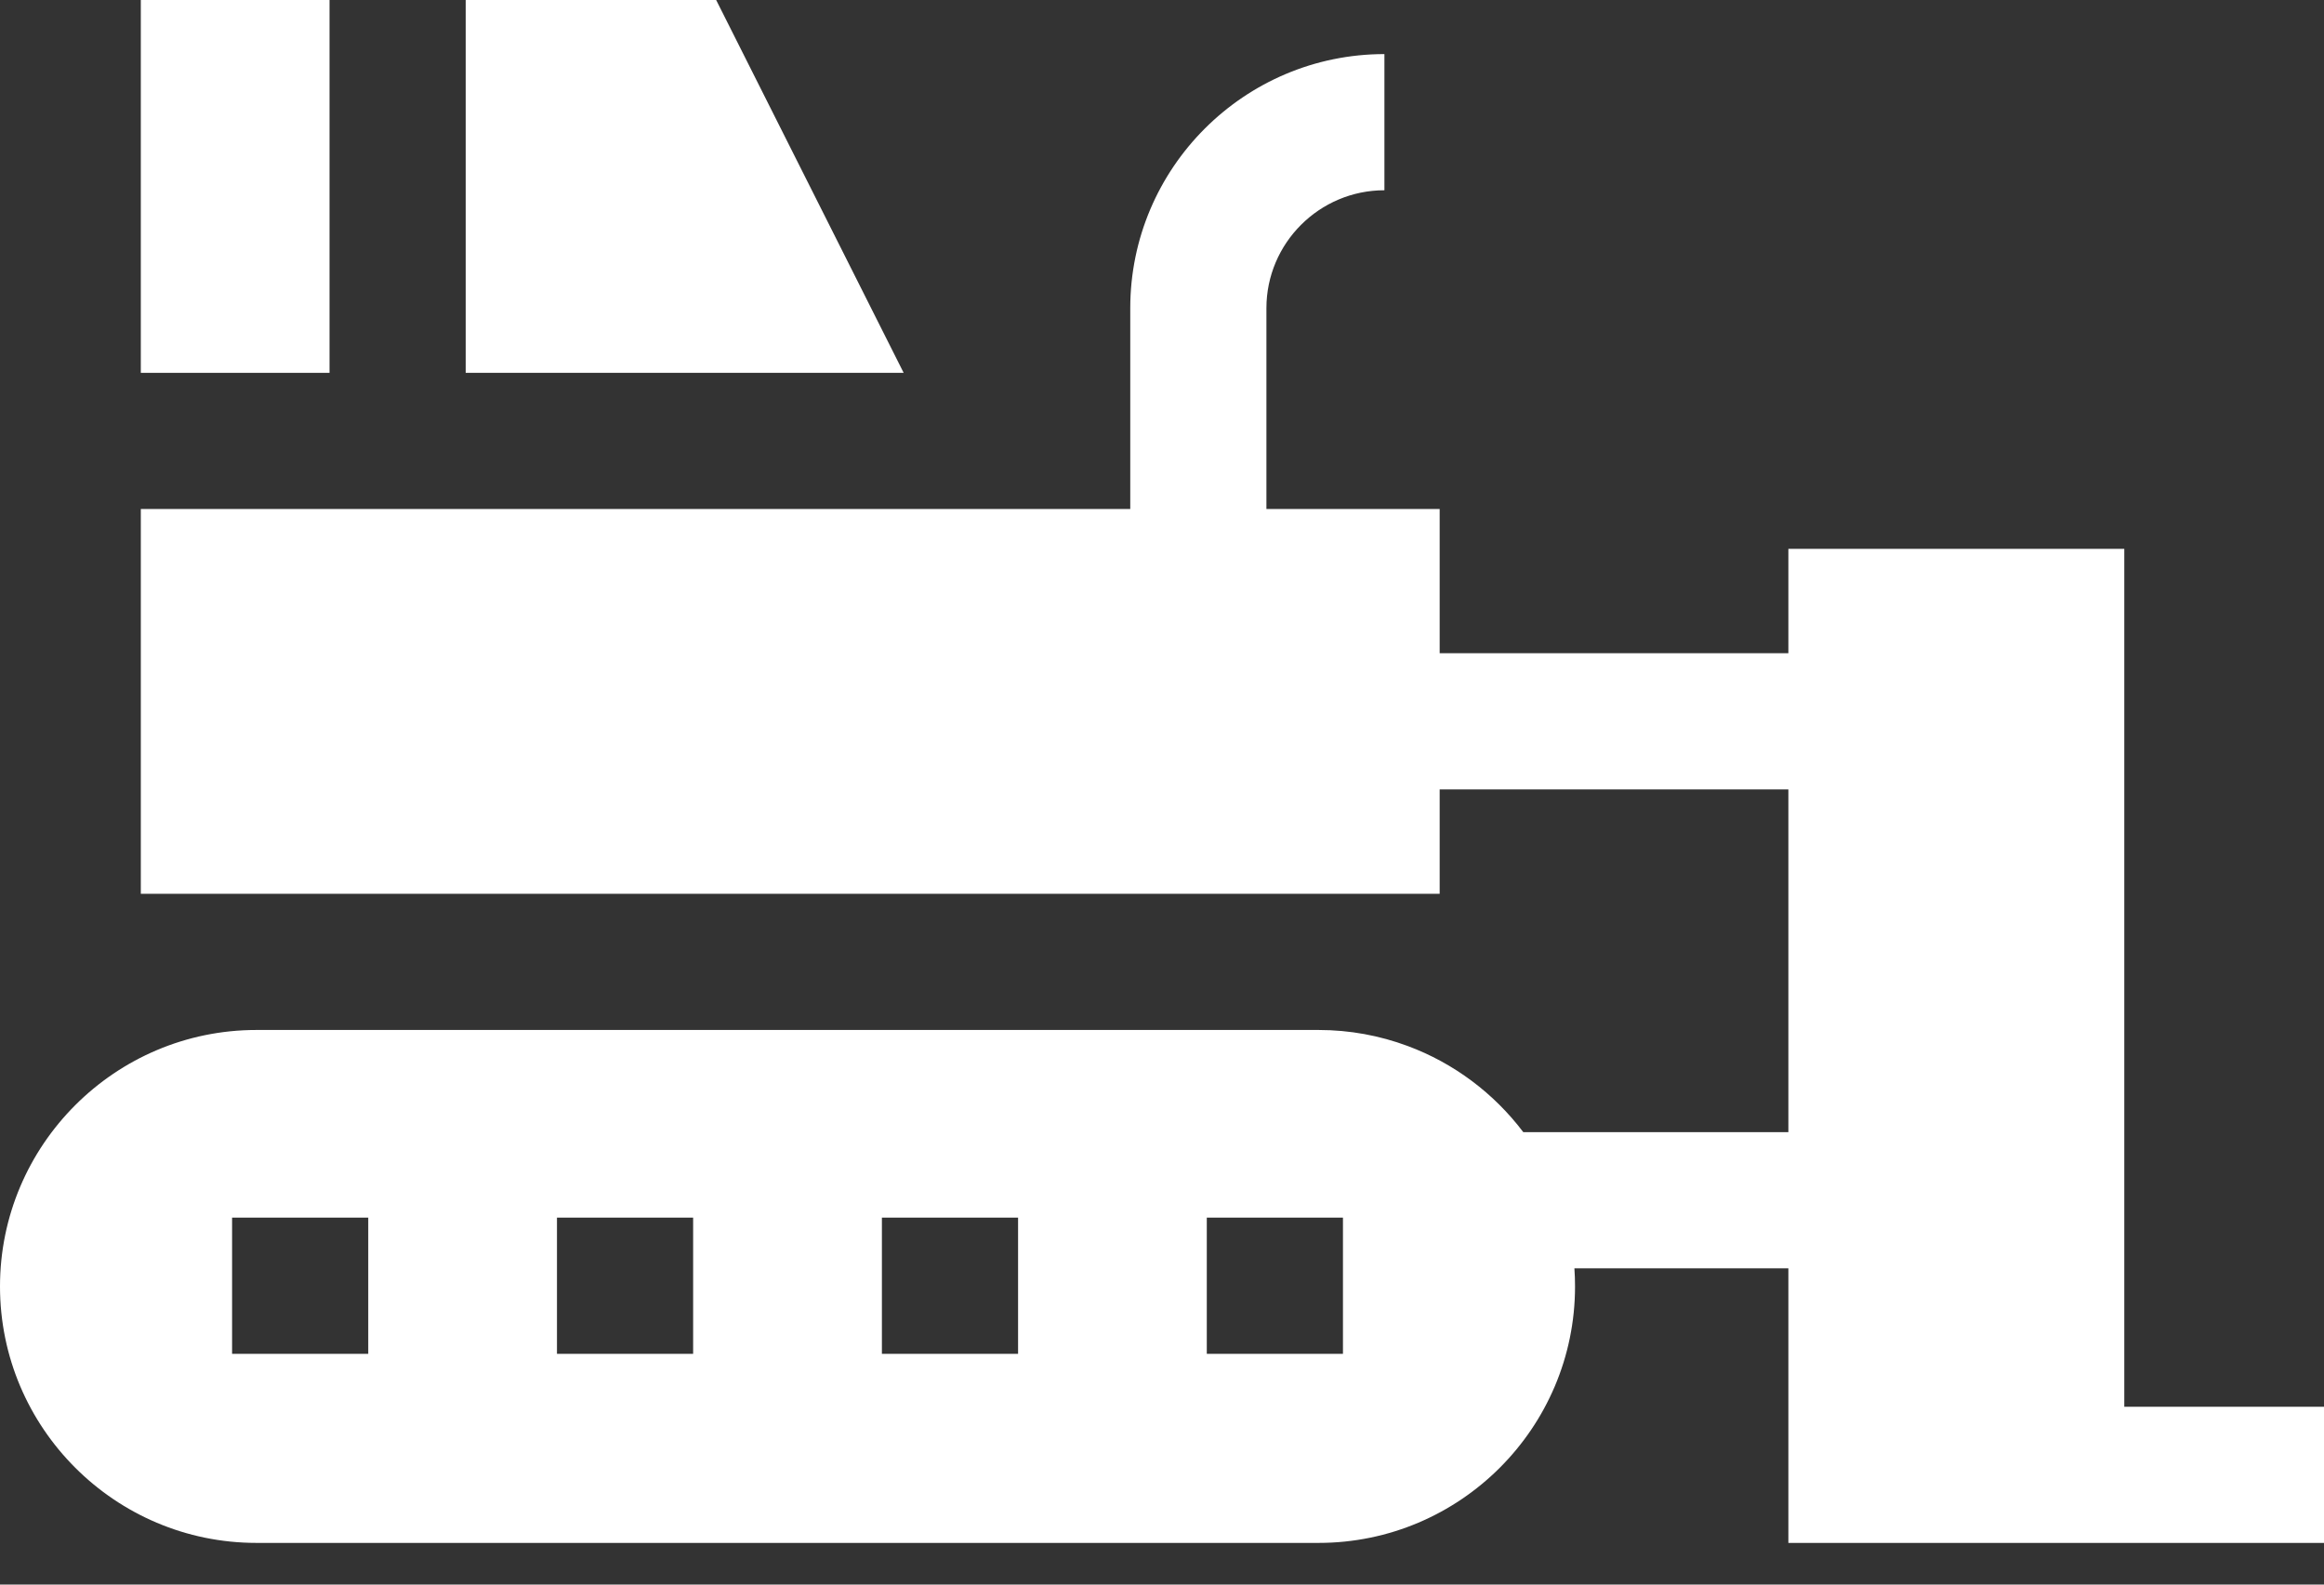
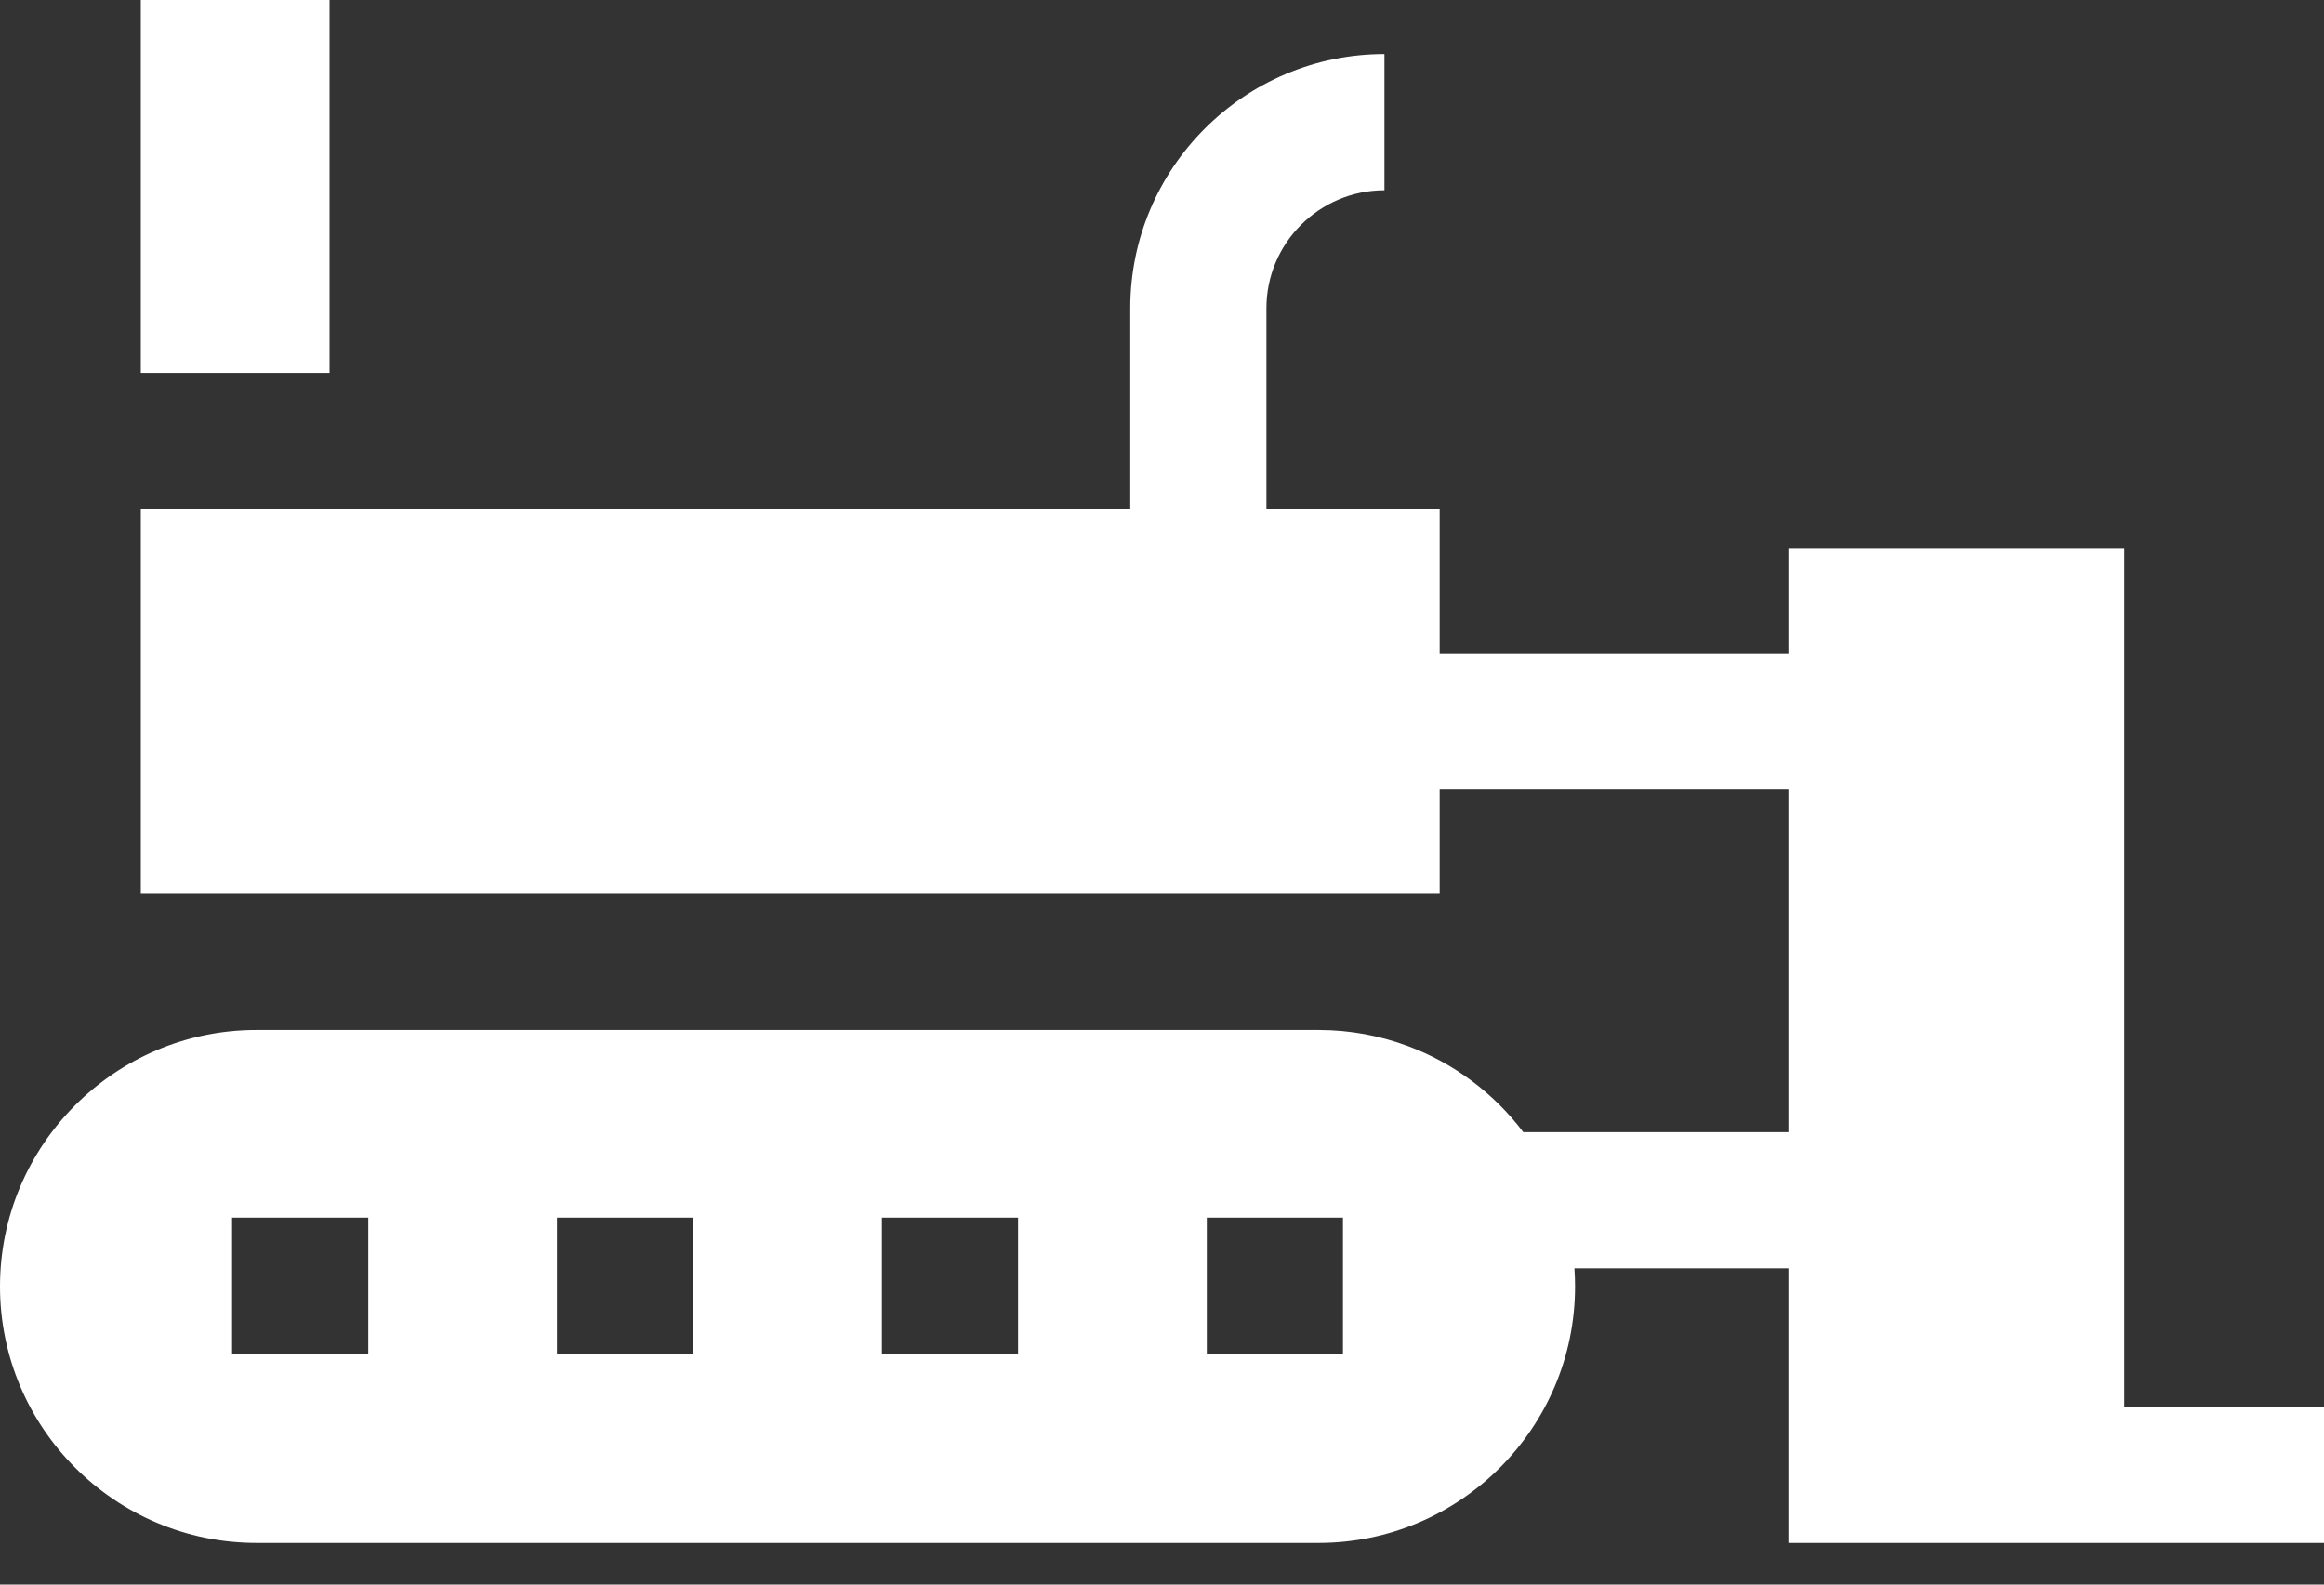
<svg xmlns="http://www.w3.org/2000/svg" width="44" height="30" viewBox="0 0 44 30" fill="none">
  <rect x="0" y="0" width="44" height="30" fill="#333333" stroke="none" />
  <path d="M40.219 26.633V10.391H33.859V12.367H27.257V9.636H23.977V5.835C23.977 4.604 24.98 3.602 26.211 3.602V1.024C23.558 1.024 21.399 3.182 21.399 5.835V9.636H2.666V16.922H27.257V14.946H33.859V21.434H28.84C28.284 20.699 27.526 20.127 26.648 19.802C26.123 19.607 25.556 19.5 24.965 19.5H4.855C2.179 19.5 0 21.679 0 24.356C0 27.033 2.179 29.211 4.855 29.211H24.965C27.642 29.211 29.82 27.033 29.82 24.356C29.82 24.24 29.816 24.126 29.808 24.012H33.859V29.211H44V26.633H40.219ZM6.972 25.631H4.394V23.053H6.972V25.631ZM13.123 25.631H10.545V23.053H13.123V25.631ZM19.275 25.631H16.697V23.053H19.275V25.631ZM25.426 25.631H22.848V23.053H25.426V25.631Z" fill="white" />
  <path d="M2.666 0H6.239V7.059H2.666V0Z" fill="white" />
-   <path d="M13.559 0H8.817V7.059H17.109L13.559 0Z" fill="white" />
</svg>